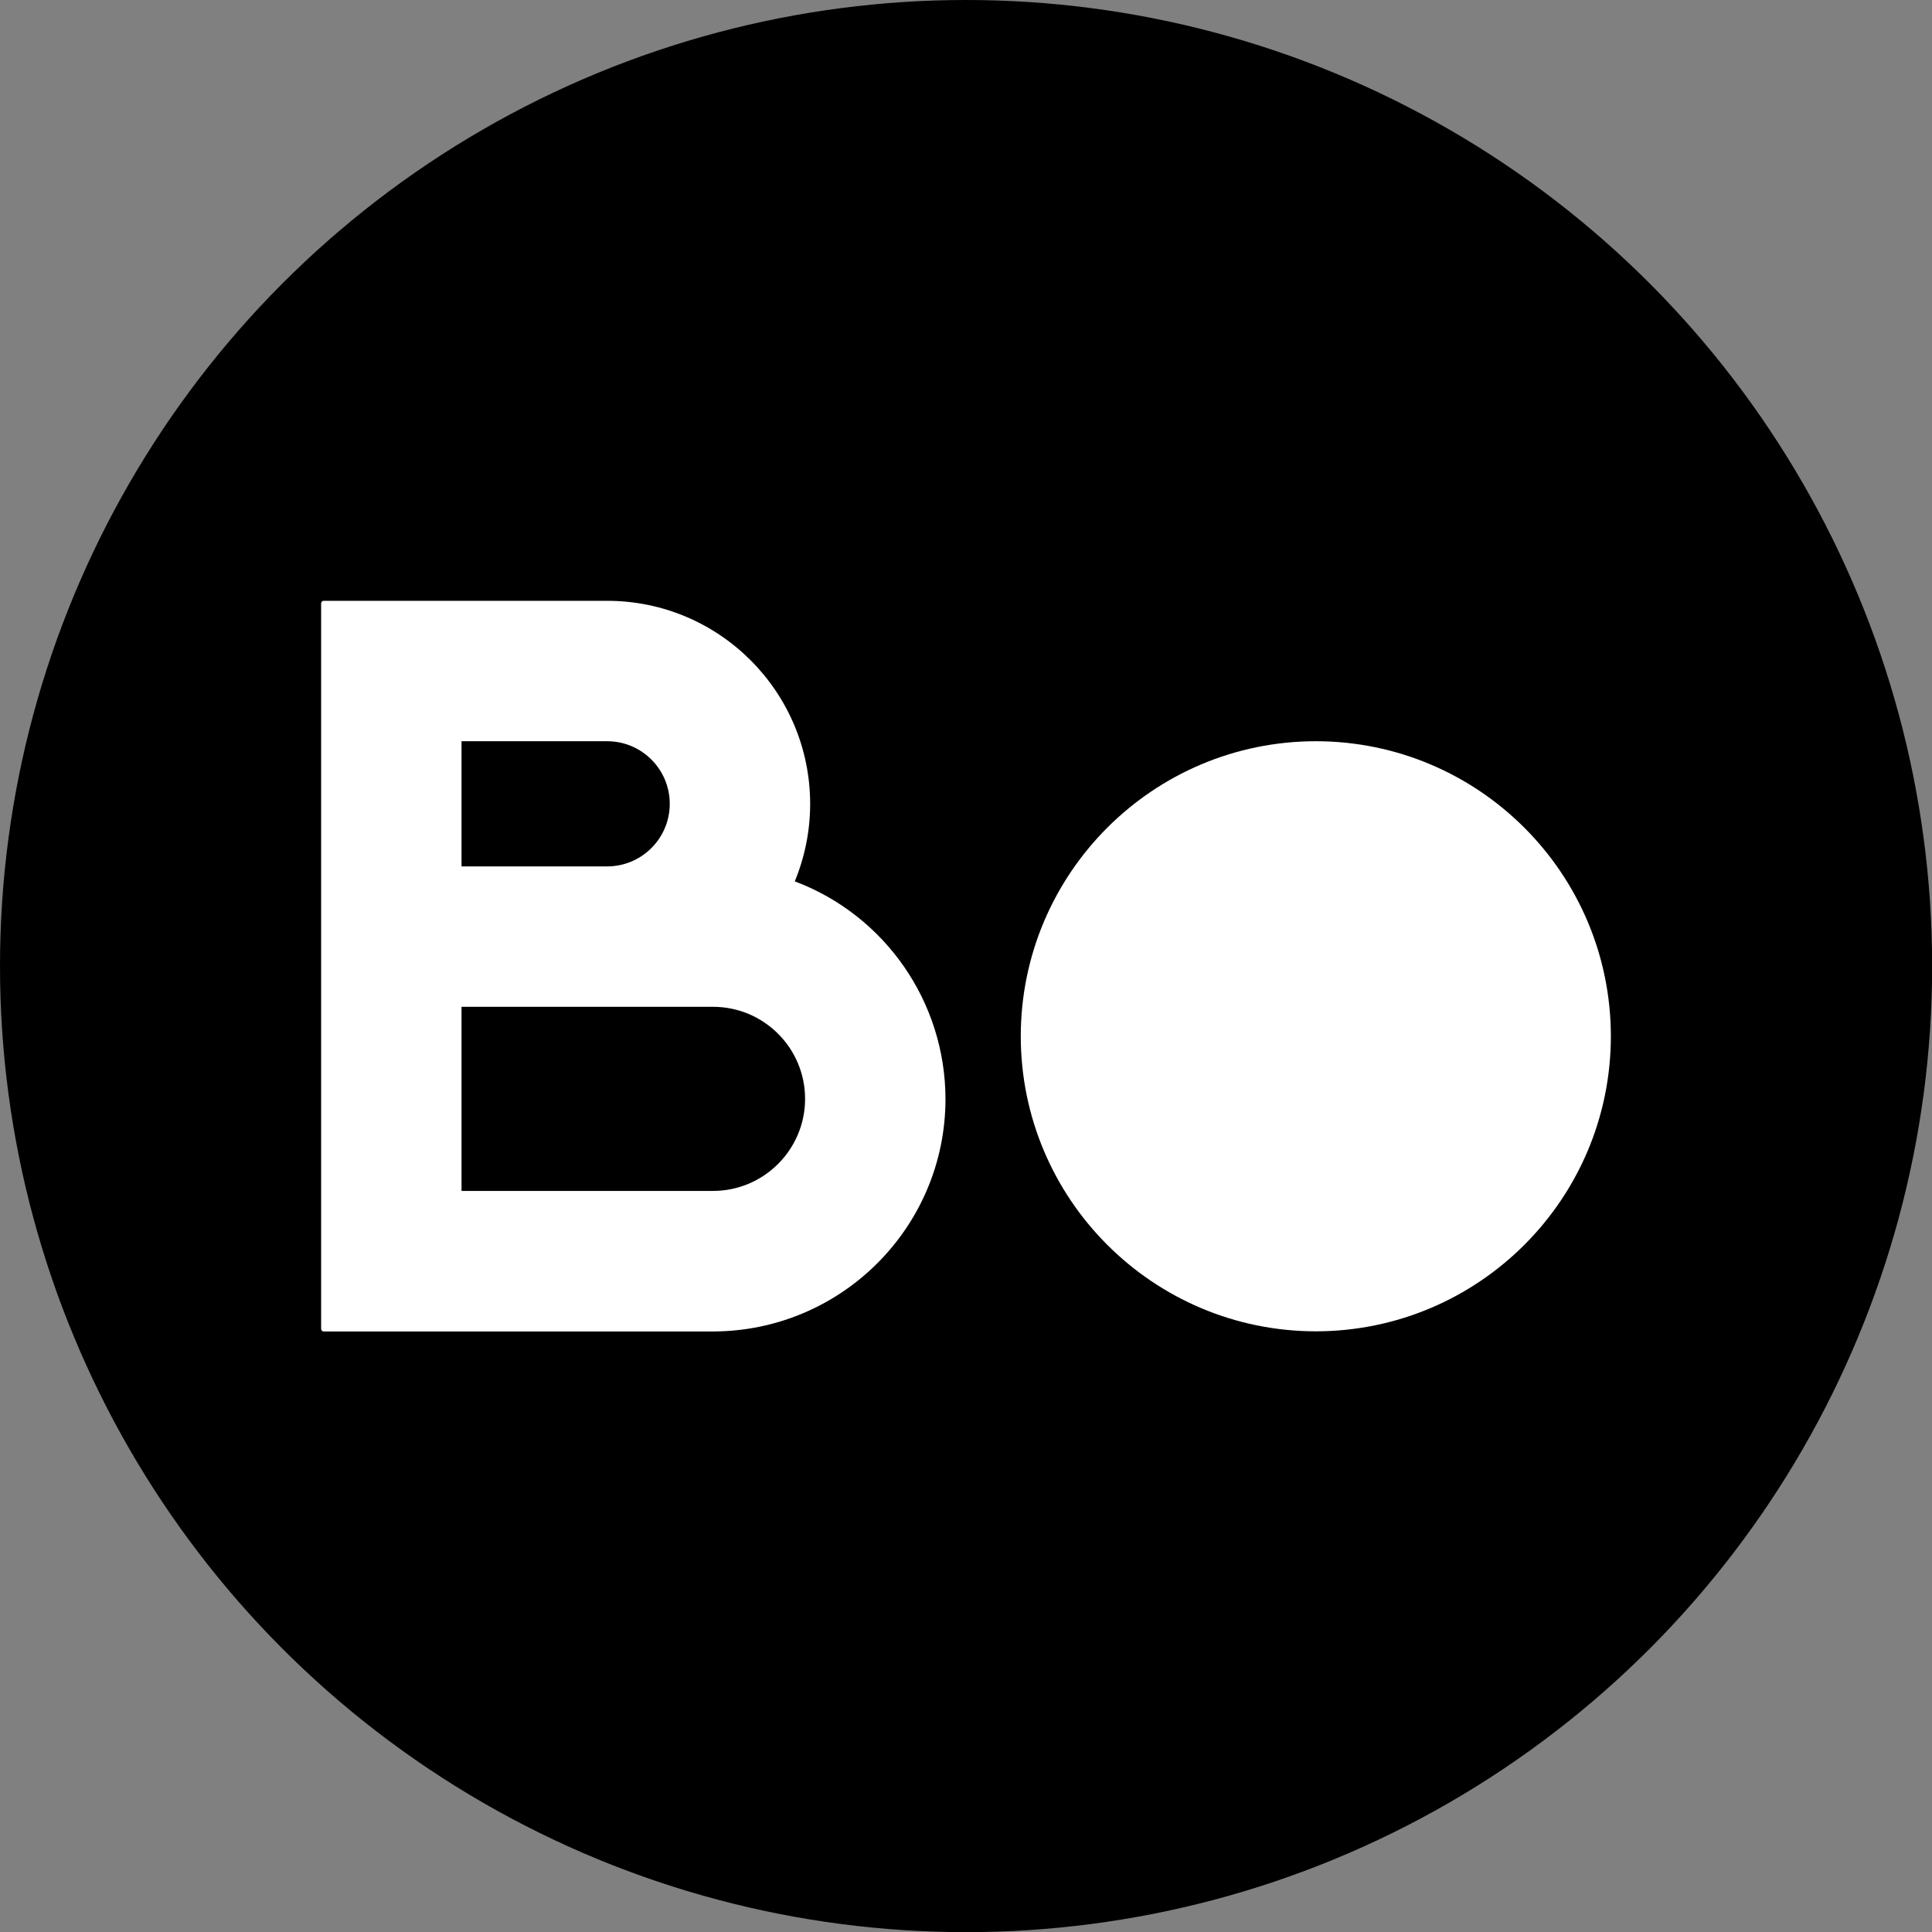
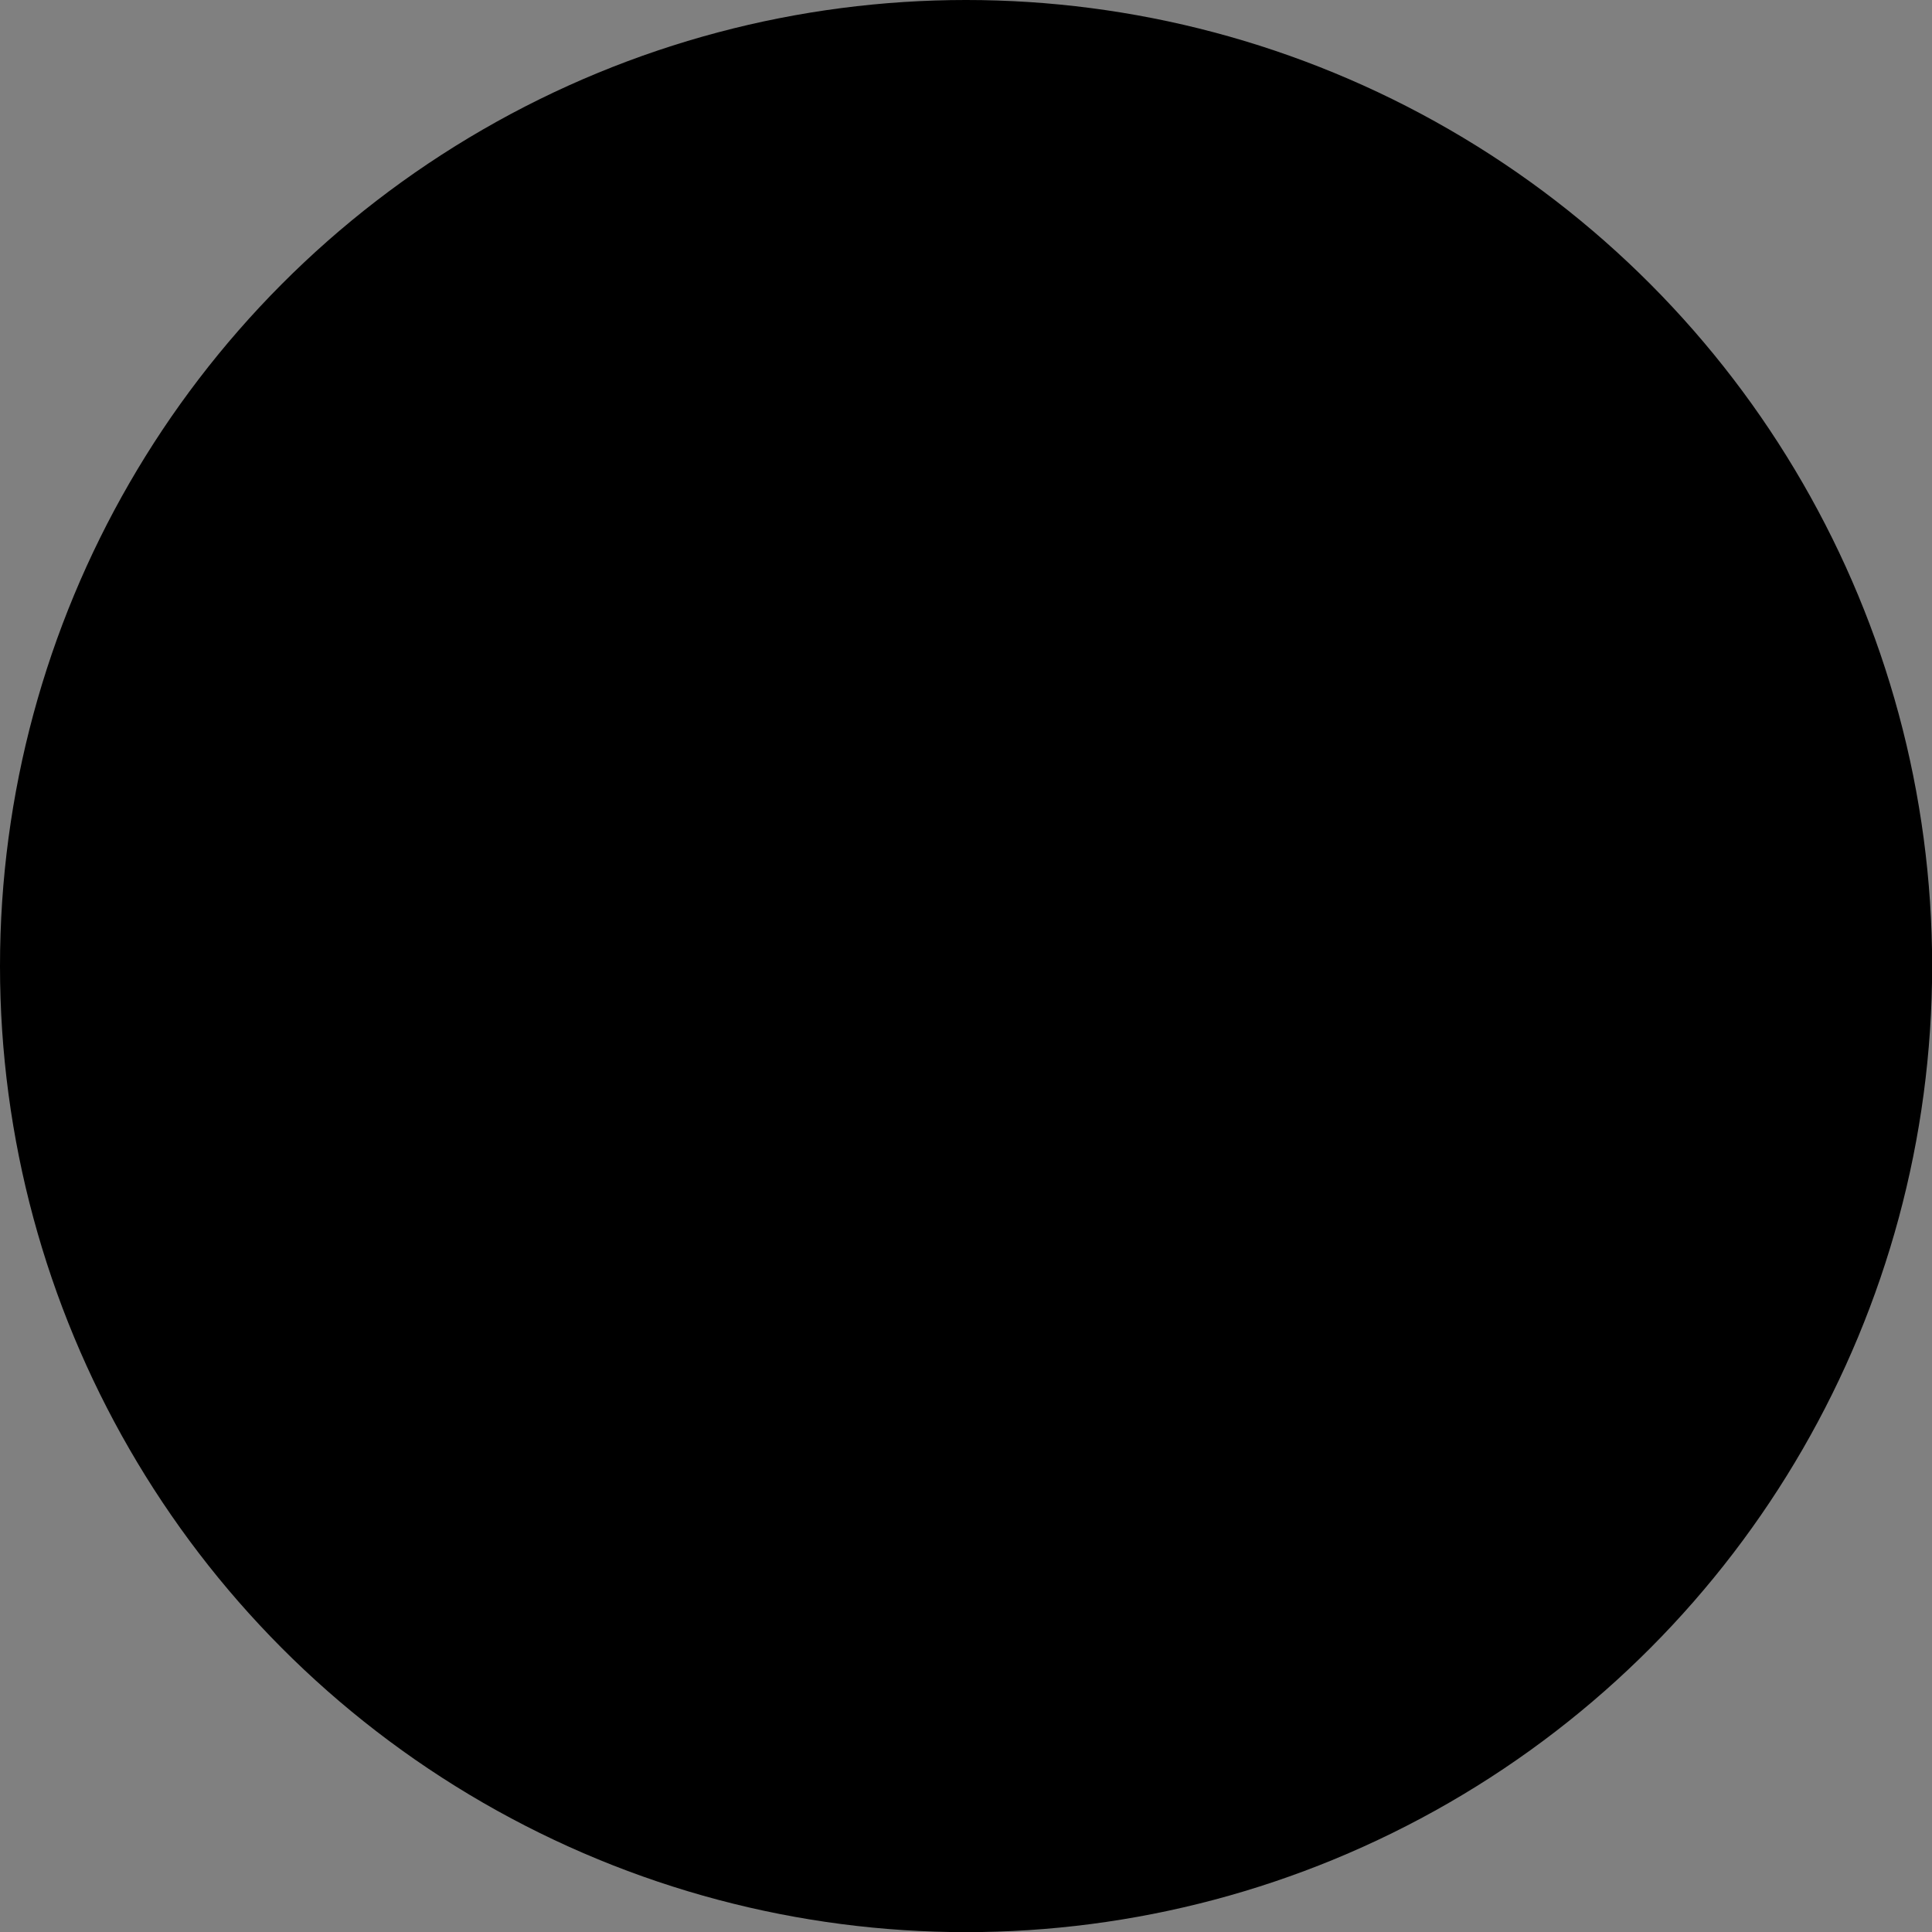
<svg xmlns="http://www.w3.org/2000/svg" id="Calque_2" viewBox="0 0 137.05 137.05">
  <rect x="0" y="0" width="137.05" height="137.05" fill="#808080" stroke="none" />
  <g id="Calque_1-2">
    <circle cx="68.53" cy="68.53" r="68.53" stroke-width="0" />
-     <path d="m67.07,77.95c0,9.1-7.38,16.48-16.49,16.5h-27.62c-.1,0-.18-.08-.18-.18v-51.47c0-.1.08-.18.18-.18h20.11c7.95,0,14.39,6.45,14.4,14.4,0,1.89-.37,3.75-1.09,5.5,6.42,2.42,10.68,8.57,10.69,15.44Zm-24-16.49c2.45,0,4.44-1.99,4.44-4.44,0-2.45-1.99-4.44-4.44-4.44h-10.33v8.88h10.33Zm-10.33,23.02h17.84c3.6,0,6.53-2.93,6.53-6.53,0-3.61-2.93-6.53-6.53-6.53h-17.84v13.06Z" fill="#fff" stroke-width="0" />
-     <path d="m114.27,73.51c-.01,11.56-9.38,20.92-20.93,20.93-11.56-.01-20.92-9.38-20.93-20.93.01-11.56,9.38-20.92,20.93-20.93,11.56.01,20.92,9.38,20.93,20.93Z" fill="#fff" stroke-width="0" />
  </g>
</svg>